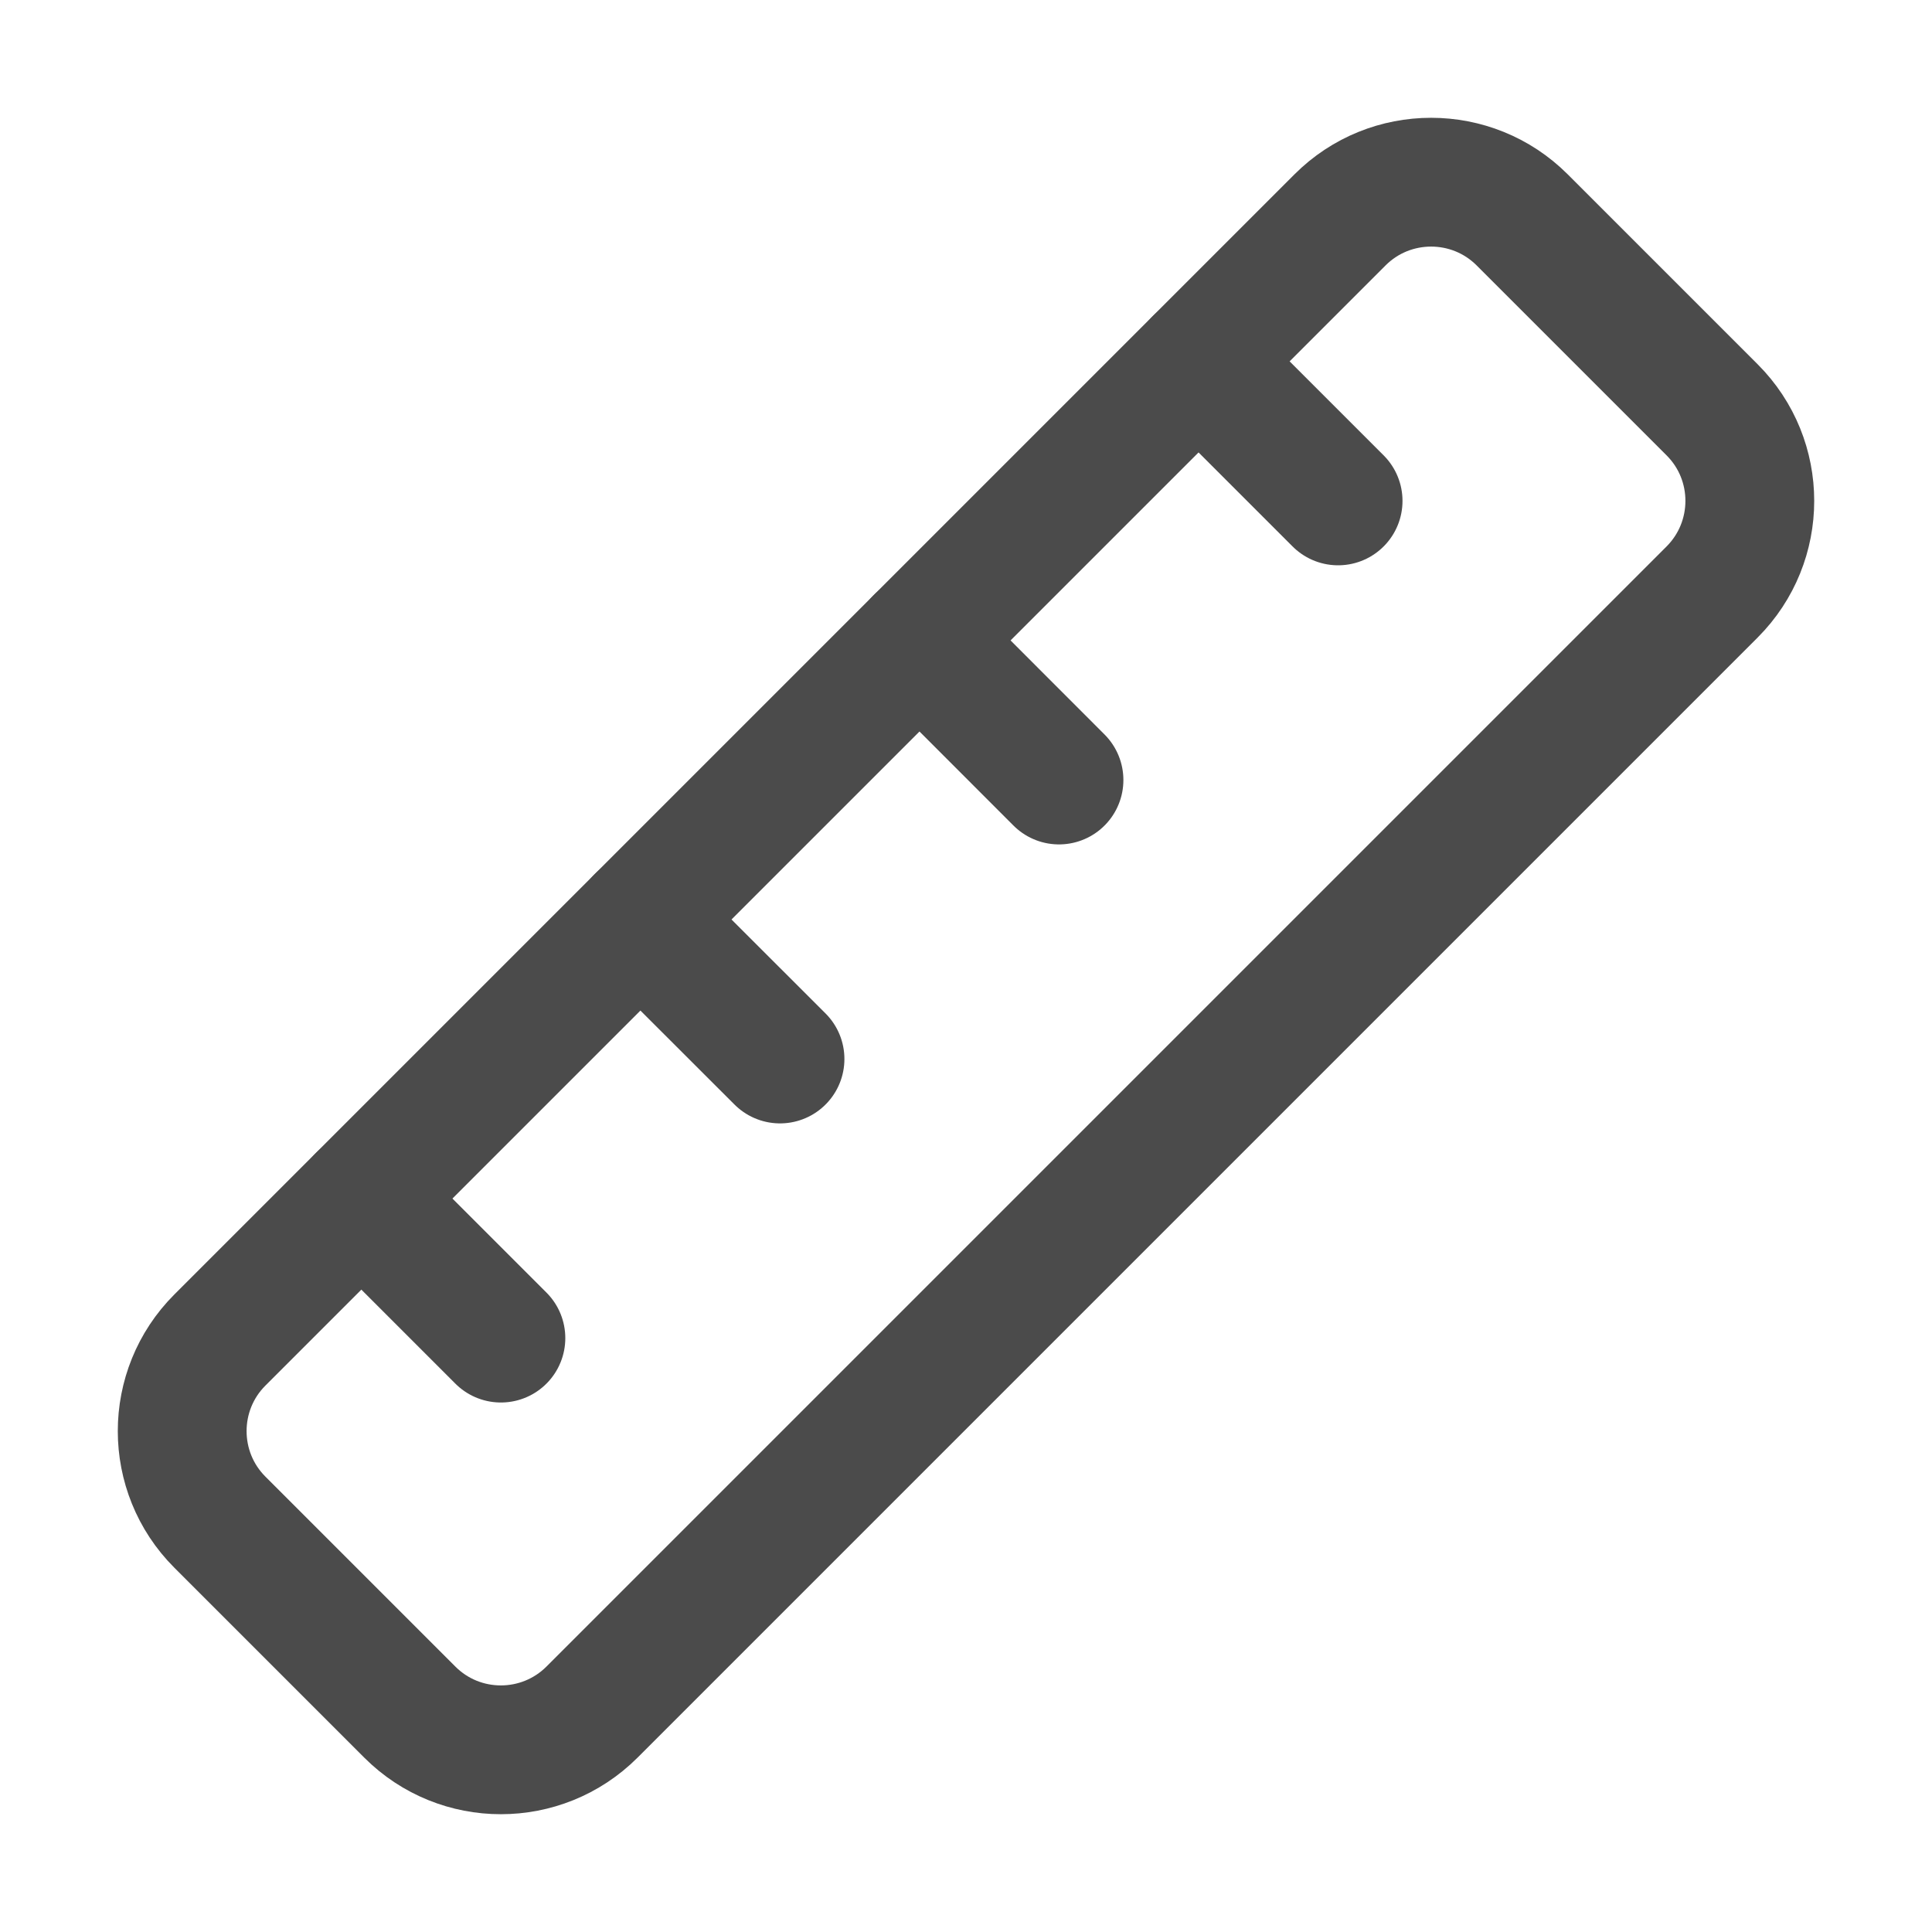
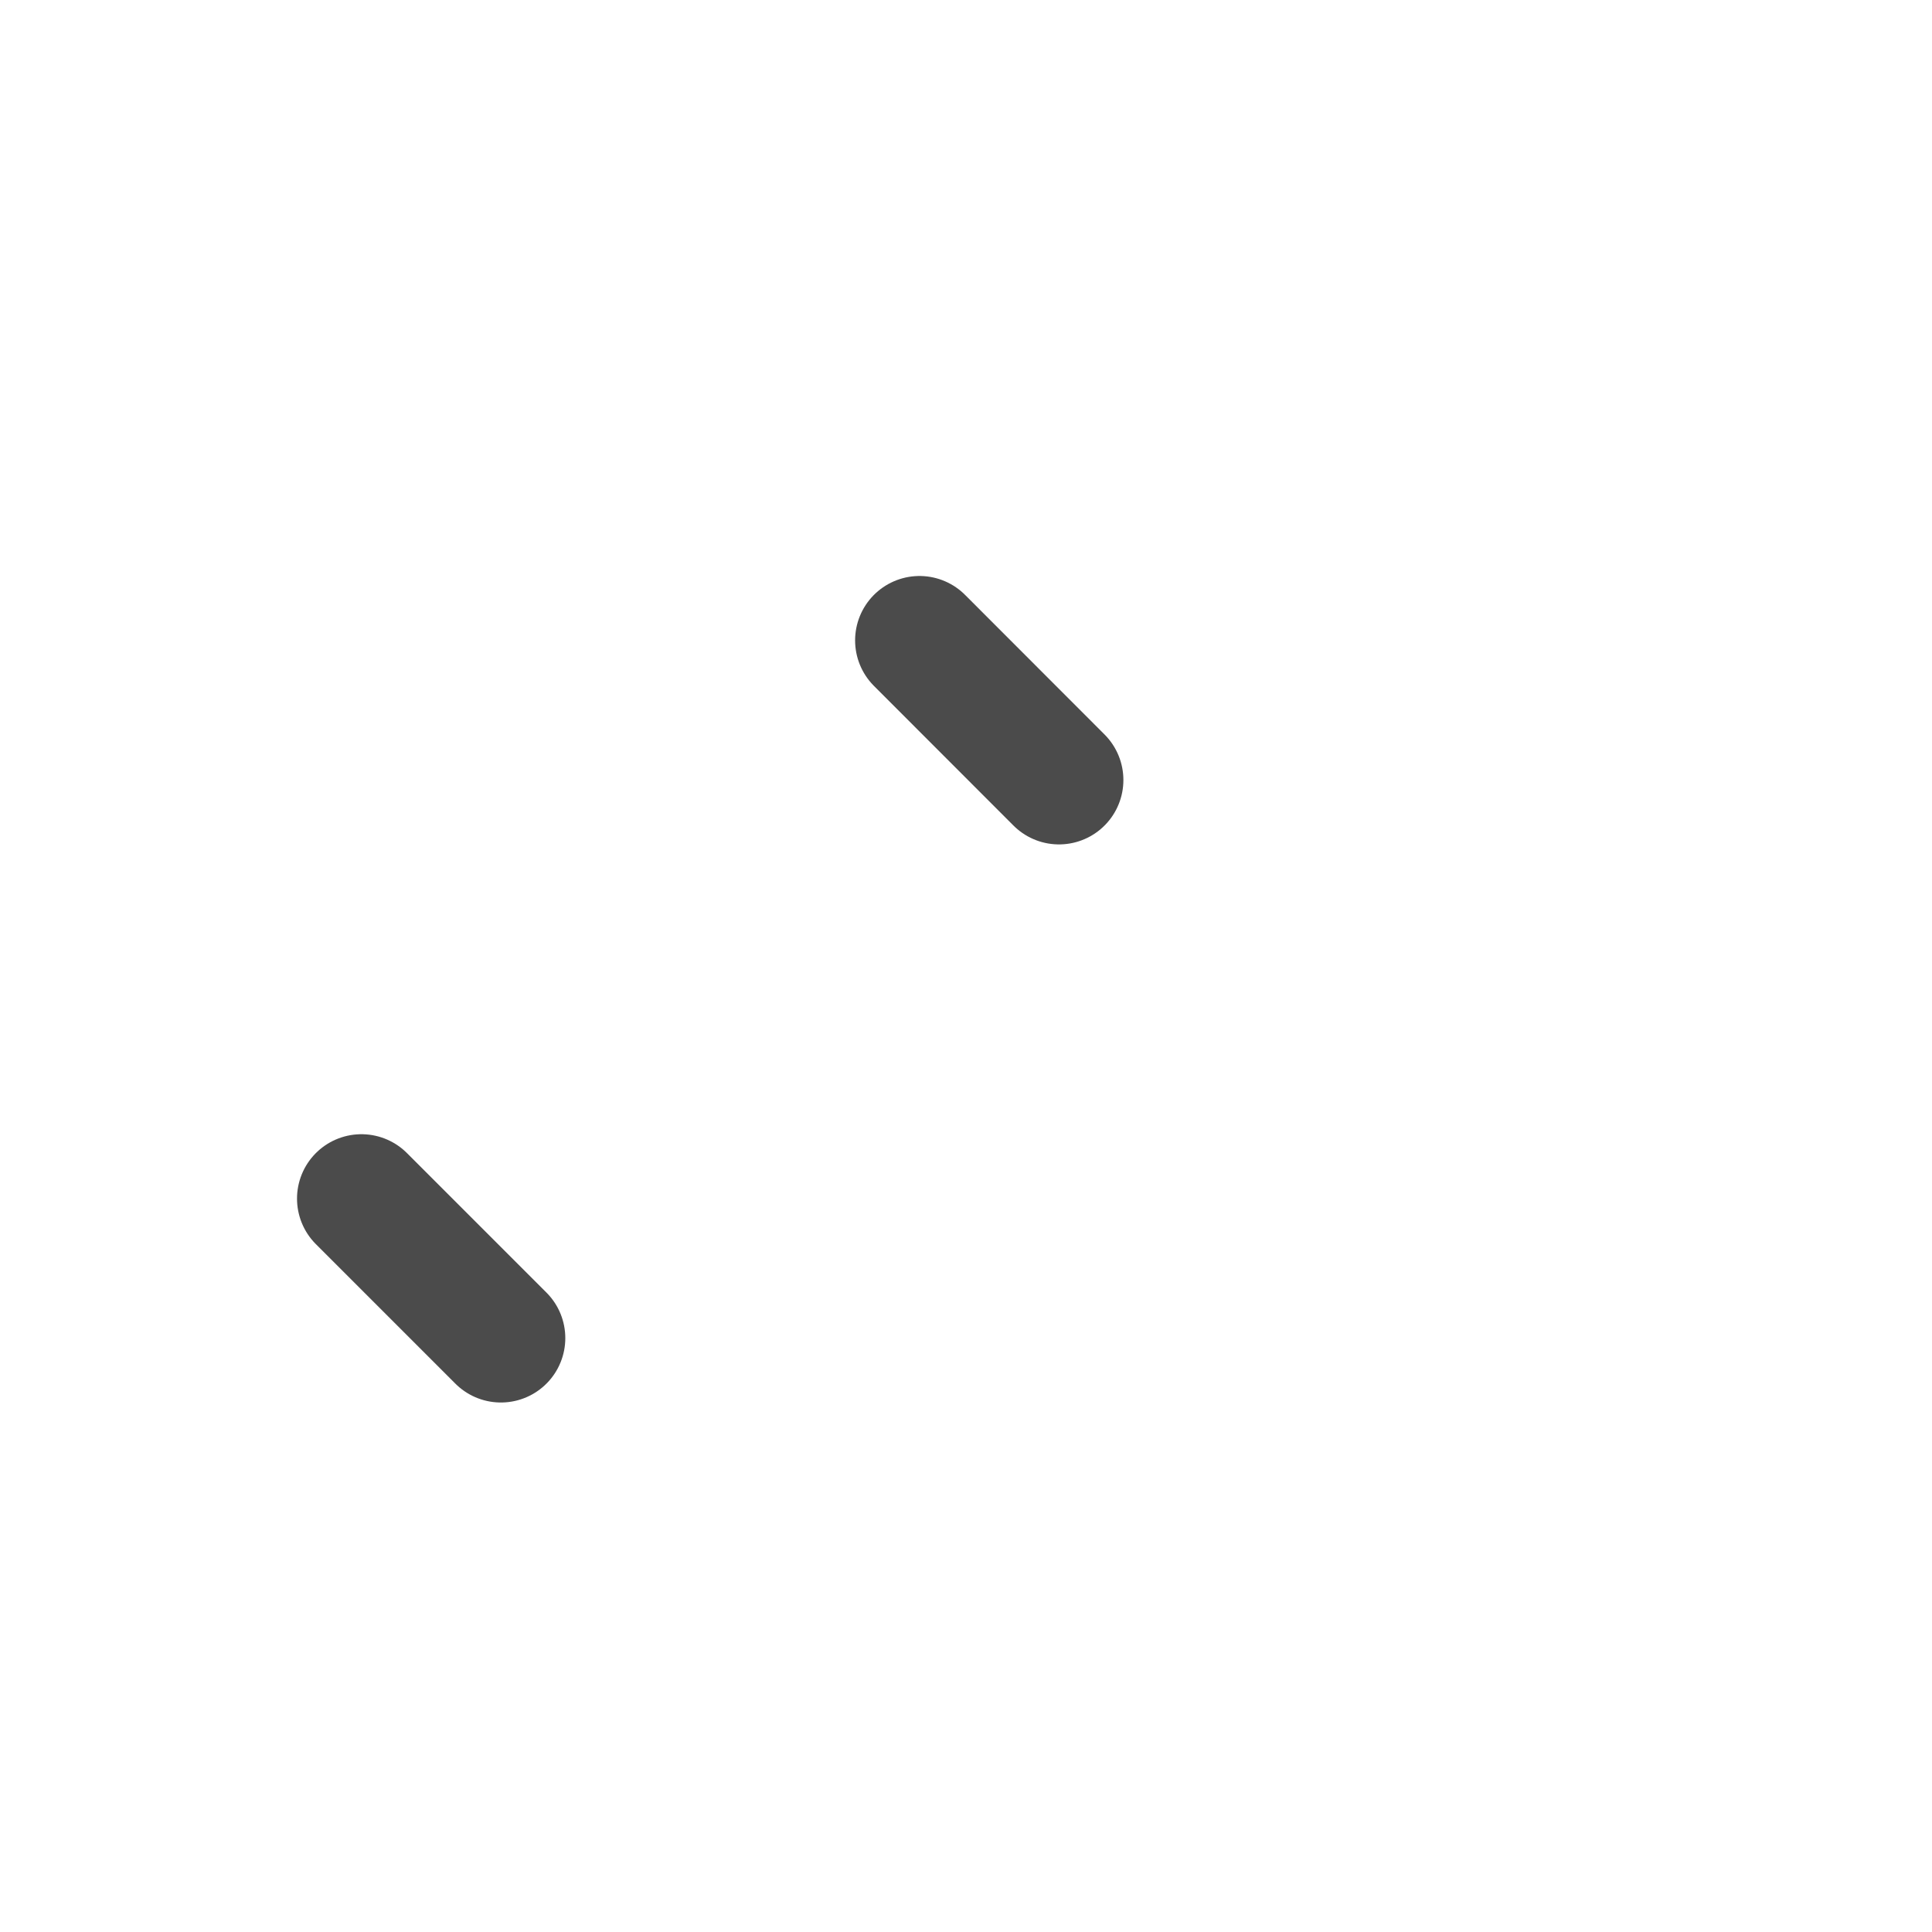
<svg xmlns="http://www.w3.org/2000/svg" width="15" height="15" viewBox="0 0 15 15" fill="none">
-   <path d="M10.404 1.707C10.794 1.317 11.428 1.317 11.818 1.707L13.293 3.182C13.683 3.572 13.683 4.205 13.293 4.596L4.596 13.293C4.205 13.683 3.572 13.683 3.182 13.293L1.707 11.818C1.317 11.428 1.317 10.794 1.707 10.404L10.404 1.707Z" stroke="#4B4B4B" stroke-linecap="round" stroke-linejoin="round" />
-   <path d="M10.389 3.889L9.306 2.806" stroke="#4B4B4B" stroke-linecap="round" stroke-linejoin="round" />
  <path d="M8.222 6.056L7.139 4.972" stroke="#4B4B4B" stroke-linecap="round" stroke-linejoin="round" />
-   <path d="M6.056 8.222L4.972 7.139" stroke="#4B4B4B" stroke-linecap="round" stroke-linejoin="round" />
  <path d="M3.889 10.389L2.806 9.306" stroke="#4B4B4B" stroke-linecap="round" stroke-linejoin="round" />
</svg>